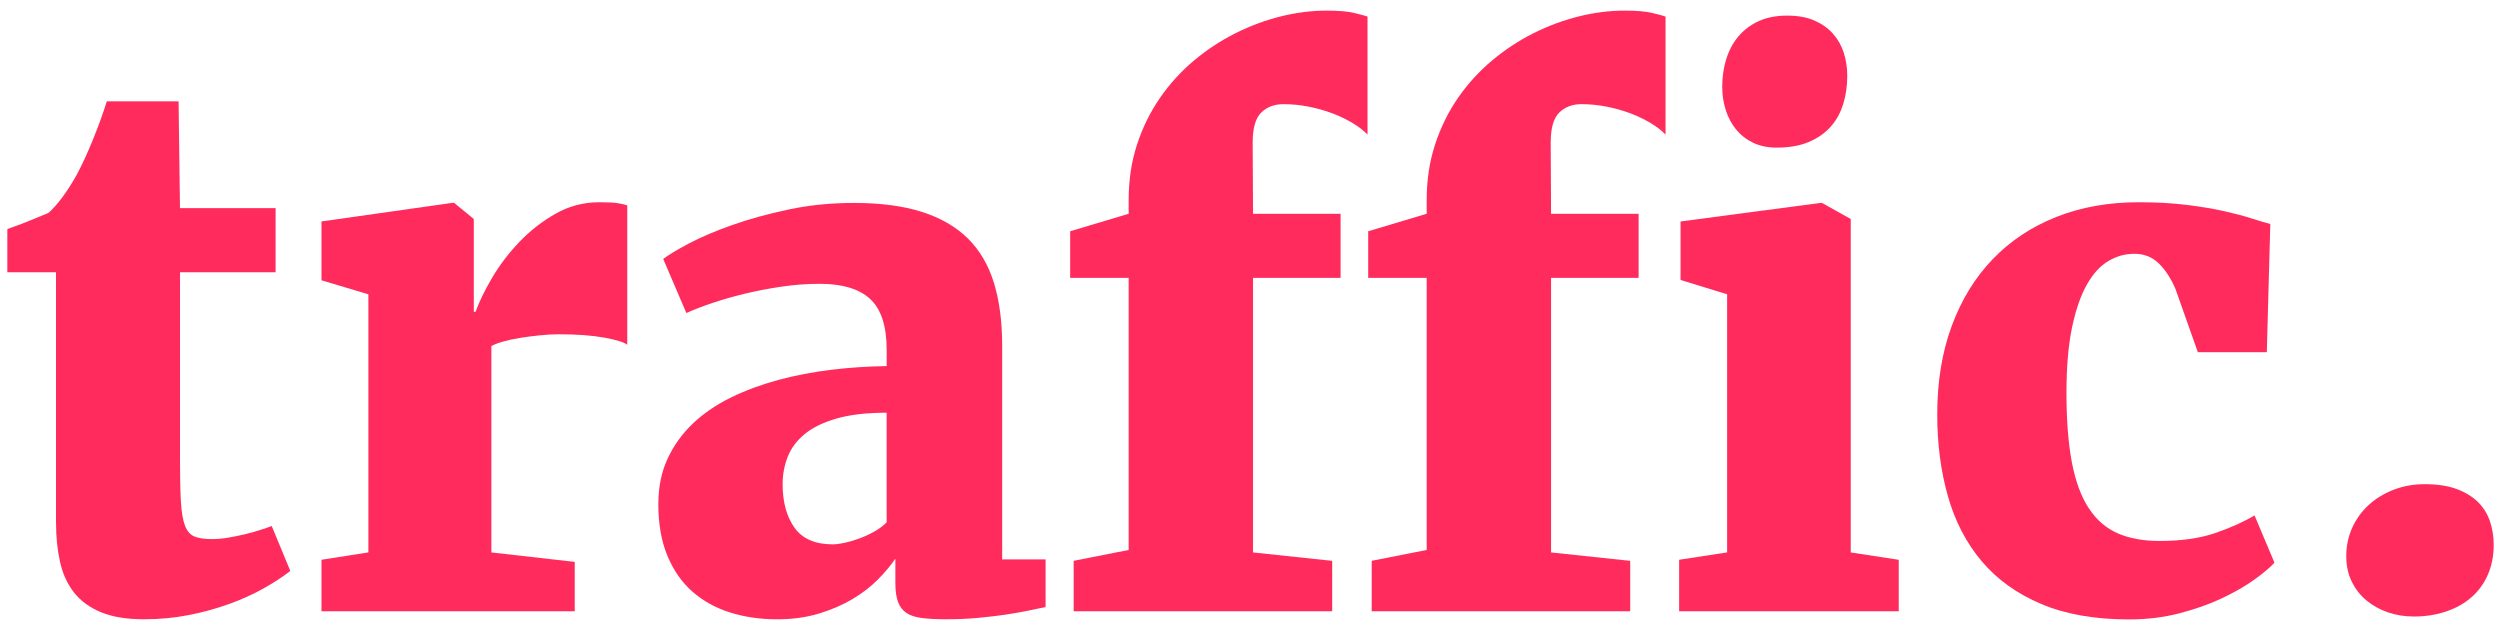
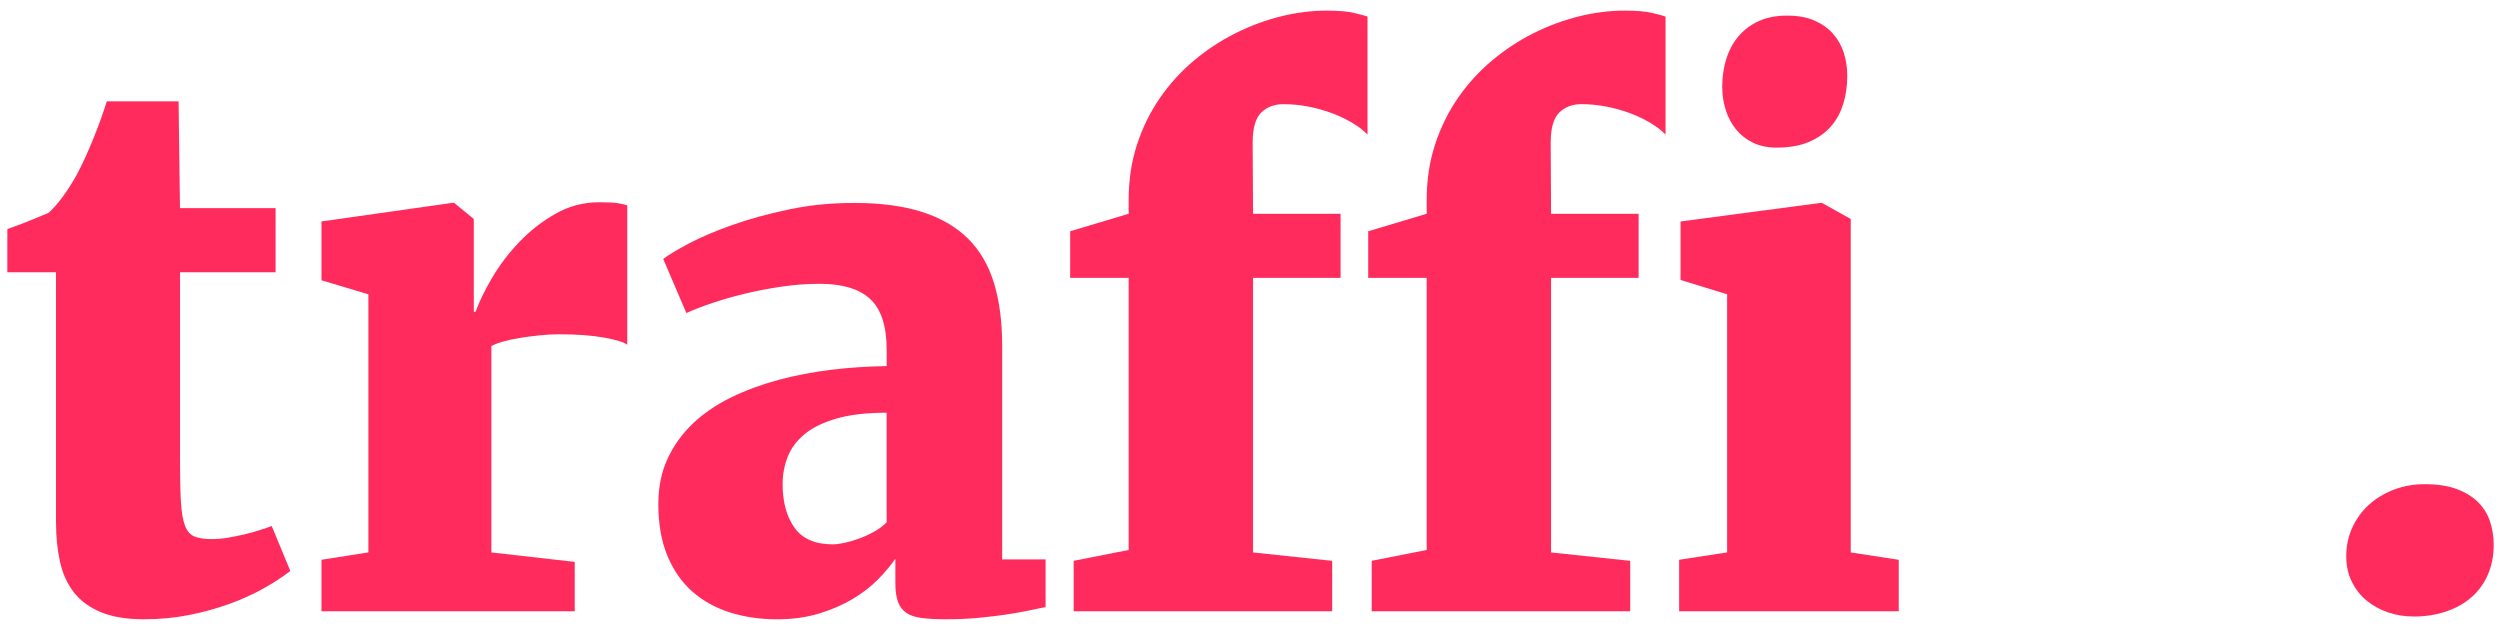
<svg xmlns="http://www.w3.org/2000/svg" id="logo_red" viewBox="0 0 766.88 192.86">
  <defs>
    <style>.cls-1{fill:#ff2b5d;stroke-width:0px;}</style>
  </defs>
  <path class="cls-1" d="M17.18,160.32v-76.81H2.25v-13.21c.29-.14,1.09-.45,2.42-.91,1.32-.46,2.72-1,4.19-1.61,1.47-.61,2.83-1.16,4.08-1.67,1.25-.5,1.92-.79,1.99-.86,2.72-2.43,5.59-6.3,8.59-11.6,1.57-2.94,3.2-6.46,4.89-10.58,1.68-4.12,3.13-8.11,4.35-11.98h22.02l.43,32.76h29.33v19.66h-29.33v57.15c0,5.44.09,9.79.27,13.05.18,3.26.59,5.75,1.24,7.47s1.61,2.85,2.9,3.38,3.04.81,5.26.81h.11c1.57,0,3.22-.14,4.94-.43,1.72-.29,3.4-.63,5.05-1.02,1.65-.39,3.2-.82,4.67-1.29,1.47-.46,2.67-.88,3.6-1.24h.11l5.69,13.75c-2.29,1.79-5.03,3.58-8.22,5.37-3.19,1.79-6.71,3.38-10.58,4.78s-7.99,2.52-12.35,3.38c-4.37.86-8.92,1.29-13.64,1.29h-.21c-5.23,0-9.58-.72-13.05-2.15-3.47-1.43-6.23-3.44-8.27-6.02s-3.47-5.69-4.3-9.35c-.82-3.65-1.24-7.7-1.24-12.14Z" />
  <path class="cls-1" d="M98.61,187.5v-15.79l14.39-2.26v-79.17l-14.39-4.3v-18.05l40.07-5.69h.64l6.02,4.94v28.47h.54c1.07-3.01,2.74-6.45,5-10.31s5.03-7.54,8.33-11.01c3.29-3.47,7.02-6.39,11.17-8.75,4.15-2.36,8.63-3.54,13.43-3.54,2.51,0,4.37.09,5.59.27,1.22.18,2.22.41,3.01.7v42.75c-1-.79-3.37-1.52-7.09-2.2-3.72-.68-8.38-1.02-13.96-1.02-1.72,0-3.64.11-5.75.32-2.11.21-4.17.48-6.18.81-2.01.32-3.8.72-5.37,1.18-1.58.47-2.69.91-3.33,1.34v63.27l25.57,2.9v15.15h-77.67Z" />
  <path class="cls-1" d="M201.95,154.63c0-5.23.95-9.88,2.85-13.96,1.9-4.08,4.49-7.68,7.79-10.8,3.29-3.12,7.18-5.76,11.66-7.95,4.47-2.18,9.31-3.97,14.5-5.37,5.19-1.4,10.62-2.43,16.27-3.12,5.66-.68,11.31-1.06,16.97-1.13v-4.94c0-7.3-1.68-12.51-5.05-15.63-3.37-3.12-8.52-4.67-15.47-4.67-3.87,0-7.75.29-11.66.86-3.9.57-7.65,1.29-11.23,2.15-3.58.86-6.91,1.81-9.99,2.85-3.08,1.04-5.73,2.06-7.95,3.06h-.11l-7.09-16.54c1.57-1.22,4.19-2.79,7.84-4.73s8.06-3.81,13.21-5.64,10.92-3.42,17.29-4.78c6.37-1.36,13.11-2.04,20.2-2.04,8.09,0,15.02.91,20.79,2.74,5.76,1.83,10.47,4.55,14.13,8.16,3.65,3.62,6.32,8.16,8,13.64,1.68,5.48,2.52,11.87,2.52,19.17v65.63h13.32v14.61c-1.36.29-3.06.64-5.1,1.07s-4.37.84-6.98,1.24c-2.62.39-5.48.73-8.59,1.02-3.12.29-6.43.43-9.94.43-2.87,0-5.3-.13-7.3-.38-2.01-.25-3.6-.77-4.78-1.56s-2.04-1.92-2.58-3.38c-.54-1.47-.81-3.42-.81-5.85v-7.41c-1.36,2.01-3.13,4.12-5.32,6.34-2.19,2.22-4.78,4.23-7.79,6.02-3.01,1.79-6.45,3.28-10.31,4.46s-8.16,1.77-12.89,1.77c-5.16,0-9.96-.7-14.39-2.09-4.44-1.4-8.29-3.53-11.55-6.39-3.26-2.86-5.82-6.53-7.68-11.01-1.86-4.47-2.79-9.76-2.79-15.84ZM255.44,166.98c1,0,2.24-.16,3.71-.48,1.47-.32,2.97-.77,4.51-1.34,1.54-.57,3.04-1.27,4.51-2.09,1.47-.82,2.74-1.77,3.81-2.85v-33.62c-6.09,0-11.19.59-15.31,1.77-4.12,1.18-7.4,2.78-9.83,4.78-2.44,2.01-4.17,4.33-5.21,6.98-1.04,2.65-1.56,5.44-1.56,8.38,0,5.52,1.22,9.97,3.65,13.37,2.43,3.4,6.34,5.1,11.71,5.1Z" />
  <path class="cls-1" d="M329.35,187.5v-15.47l16.87-3.33v-83.47h-17.94v-14.29l17.94-5.37v-4.19c0-6.16.86-11.85,2.58-17.08,1.72-5.23,4.06-9.99,7.04-14.29,2.97-4.3,6.45-8.11,10.42-11.44s8.22-6.12,12.73-8.38,9.15-3.97,13.91-5.16c4.76-1.18,9.43-1.77,14.02-1.77,3.65,0,6.46.23,8.43.7,1.97.47,3.35.84,4.14,1.13v36.2c-1.15-1.22-2.67-2.4-4.57-3.54-1.9-1.14-3.99-2.15-6.28-3.01-2.29-.86-4.73-1.54-7.3-2.04-2.58-.5-5.12-.75-7.63-.75-2.79,0-5.07.86-6.82,2.58-1.76,1.72-2.63,4.8-2.63,9.24l.11,21.81h26.86v19.66h-26.86v84.22l24.28,2.58v15.47h-79.28Z" />
  <path class="cls-1" d="M420.77,187.5v-15.47l16.87-3.33v-83.47h-17.94v-14.29l17.94-5.37v-4.19c0-6.16.86-11.85,2.58-17.08,1.72-5.23,4.06-9.99,7.04-14.29,2.97-4.3,6.45-8.11,10.42-11.44s8.22-6.12,12.73-8.38,9.15-3.97,13.91-5.16c4.76-1.18,9.43-1.77,14.02-1.77,3.65,0,6.46.23,8.43.7,1.97.47,3.35.84,4.14,1.13v36.2c-1.15-1.22-2.67-2.4-4.57-3.54-1.9-1.14-3.99-2.15-6.28-3.01-2.29-.86-4.73-1.54-7.3-2.04-2.58-.5-5.12-.75-7.63-.75-2.79,0-5.07.86-6.82,2.58-1.76,1.72-2.63,4.8-2.63,9.24l.11,21.81h26.86v19.66h-26.86v84.22l24.28,2.58v15.47h-79.28Z" />
  <path class="cls-1" d="M515.08,187.5v-15.79l14.72-2.26v-79.17l-14.29-4.4v-17.94l42.86-5.69h.54l8.81,4.94v102.27l14.72,2.26v15.79h-67.35ZM544.95,45.28c-2.72,0-5.12-.5-7.2-1.5-2.08-1-3.81-2.36-5.21-4.08s-2.45-3.71-3.17-5.96c-.72-2.26-1.07-4.64-1.07-7.14,0-3.01.41-5.84,1.24-8.49.82-2.65,2.06-4.96,3.71-6.93,1.65-1.97,3.71-3.53,6.18-4.67,2.47-1.14,5.39-1.72,8.75-1.72h.11c3.22,0,5.98.5,8.27,1.5,2.29,1,4.19,2.35,5.69,4.03,1.5,1.68,2.61,3.64,3.33,5.85.71,2.22,1.07,4.58,1.07,7.09,0,3.08-.41,5.96-1.24,8.65-.82,2.69-2.11,5.01-3.87,6.98-1.76,1.97-3.99,3.53-6.71,4.67-2.72,1.15-5.98,1.72-9.78,1.72h-.11Z" />
-   <path class="cls-1" d="M594.25,127.13c0-10.1,1.49-19.16,4.46-27.18,2.97-8.02,7.16-14.84,12.57-20.46,5.41-5.62,11.91-9.94,19.5-12.94,7.59-3.01,16.01-4.51,25.24-4.51,5.44,0,10.35.27,14.72.81,4.37.54,8.22,1.18,11.55,1.93s6.16,1.5,8.49,2.26c2.33.75,4.21,1.31,5.64,1.67l-1.07,39.32h-21.16l-6.88-19.44c-1.43-3.29-3.15-5.91-5.16-7.84-2.01-1.93-4.48-2.9-7.41-2.9s-5.44.74-7.95,2.2c-2.51,1.47-4.71,3.87-6.61,7.2-1.9,3.33-3.42,7.72-4.57,13.16-1.15,5.44-1.72,12.18-1.72,20.2s.55,15.47,1.67,21.27c1.11,5.8,2.85,10.49,5.21,14.07,2.36,3.58,5.33,6.14,8.92,7.68,3.58,1.54,7.8,2.31,12.68,2.31,6.73,0,12.44-.81,17.13-2.42,4.69-1.61,8.72-3.42,12.08-5.42l6.12,14.5c-1.29,1.43-3.33,3.15-6.12,5.16-2.79,2.01-6.12,3.92-9.99,5.75s-8.22,3.37-13.05,4.62-9.97,1.88-15.42,1.88c-10.53,0-19.52-1.58-26.96-4.73-7.45-3.15-13.54-7.52-18.26-13.11s-8.18-12.23-10.37-19.93c-2.19-7.7-3.28-16.06-3.28-25.08Z" />
  <path class="cls-1" d="M740.35,189.11c-2.79,0-5.42-.43-7.9-1.29s-4.66-2.08-6.55-3.65c-1.9-1.57-3.4-3.51-4.51-5.8-1.11-2.29-1.67-4.87-1.67-7.73,0-3.15.61-6.07,1.83-8.75,1.22-2.69,2.9-5.01,5.05-6.98,2.15-1.97,4.69-3.53,7.63-4.67,2.94-1.14,6.12-1.72,9.56-1.72,3.87,0,7.14.5,9.83,1.5,2.69,1,4.87,2.35,6.55,4.03,1.68,1.68,2.9,3.65,3.65,5.91s1.13,4.64,1.13,7.14c0,3.37-.59,6.41-1.77,9.13-1.18,2.72-2.85,5.03-5,6.93-2.15,1.9-4.75,3.37-7.79,4.4-3.04,1.04-6.39,1.56-10.04,1.56Z" />
</svg>